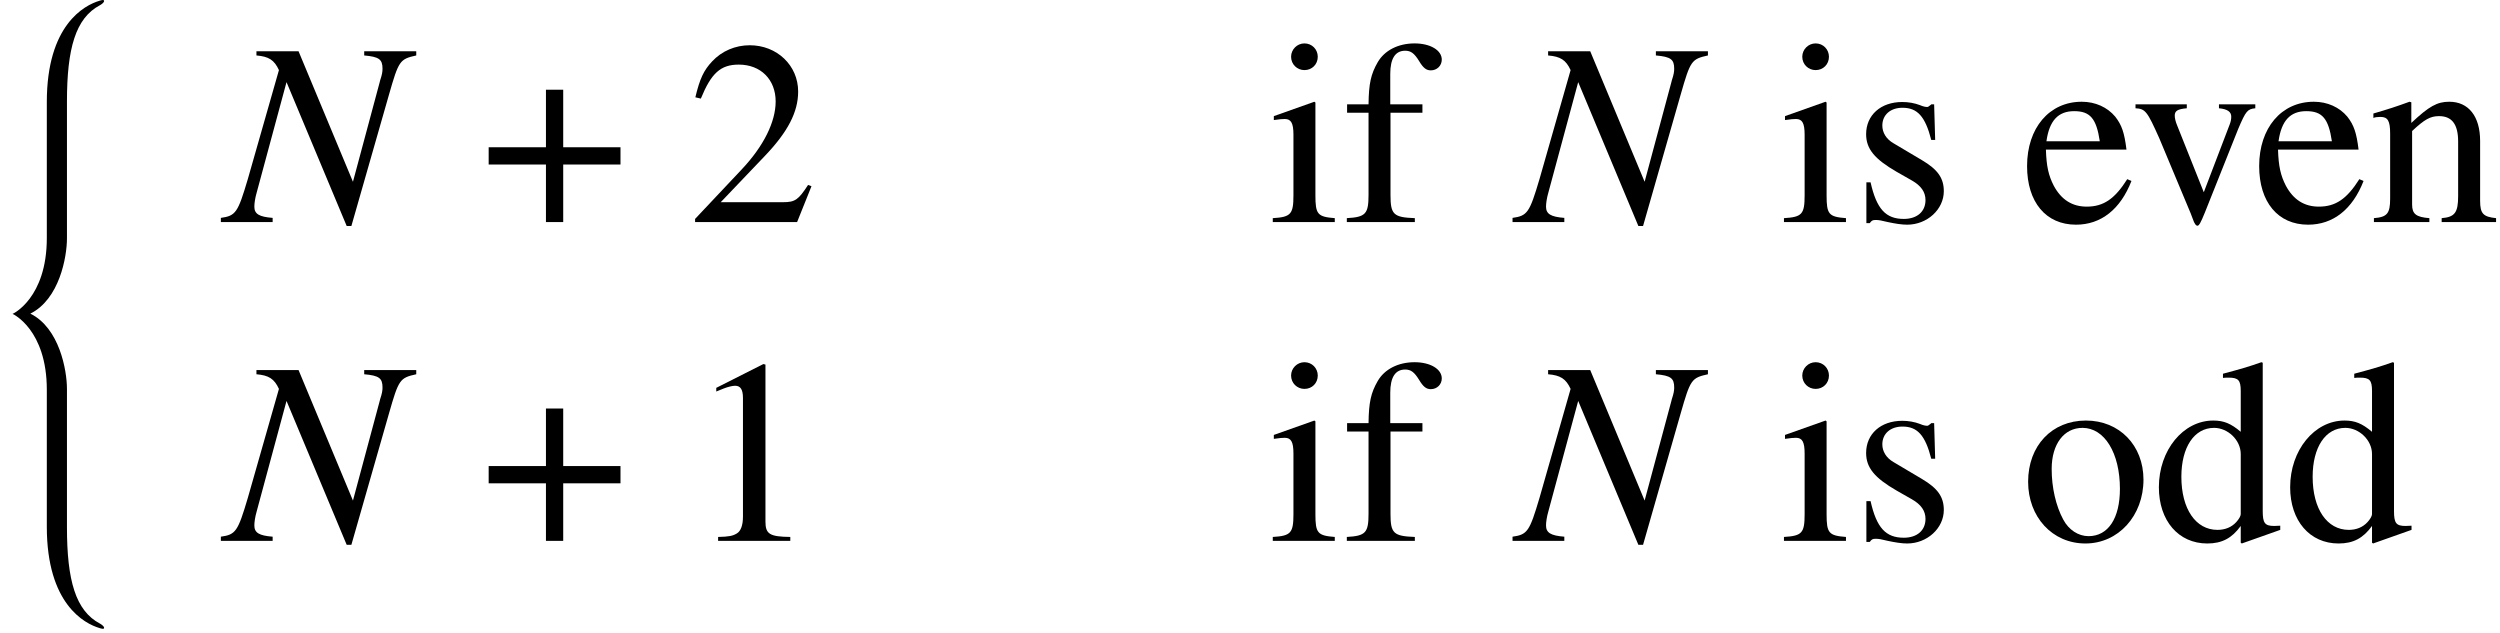
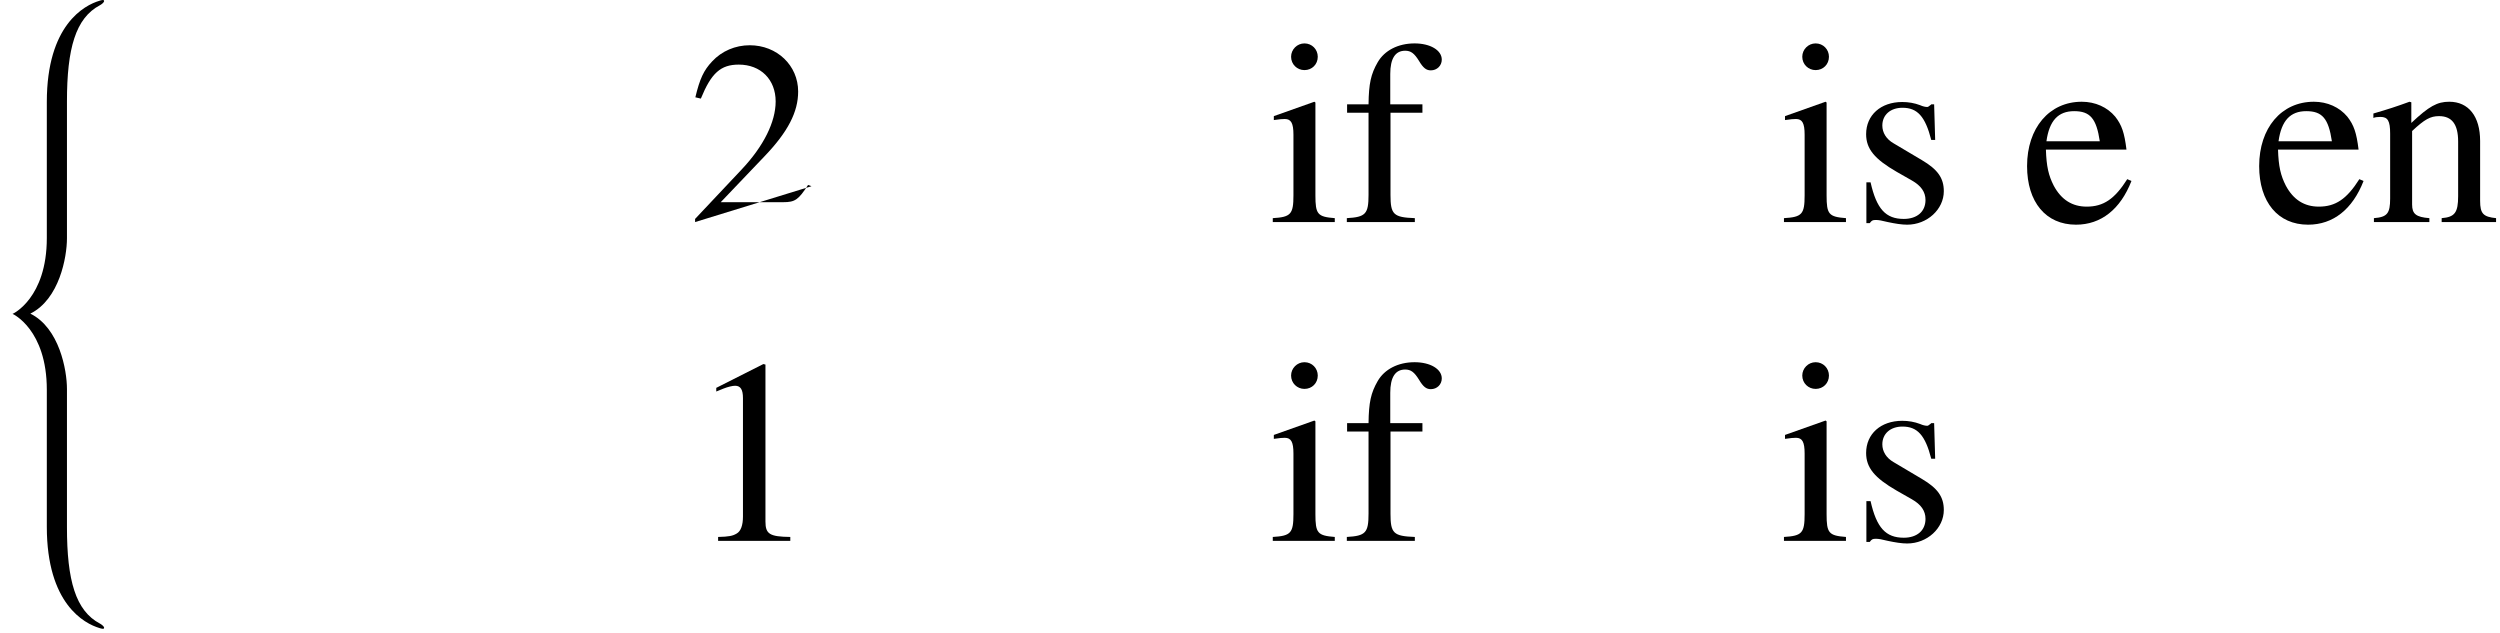
<svg xmlns="http://www.w3.org/2000/svg" xmlns:xlink="http://www.w3.org/1999/xlink" version="1.1" width="132.81pt" height="33.627pt" viewBox="125.114 -33.814 132.81 33.627">
  <defs>
    <path id="g11-49" d="M5.475 0V-.208C4.377-.222 4.155-.361 4.155-1.028V-9.366L4.044-9.393L1.542-8.129V-7.934C1.709-8.004 1.862-8.059 1.918-8.087C2.168-8.185 2.404-8.24 2.543-8.24C2.835-8.24 2.96-8.032 2.96-7.587V-1.292C2.96-.834 2.849-.514 2.626-.389C2.418-.264 2.223-.222 1.64-.208V0H5.475Z" />
-     <path id="g11-50" d="M6.6-1.904L6.42-1.973C5.906-1.181 5.725-1.056 5.1-1.056H1.779L4.113-3.502C5.35-4.794 5.892-5.85 5.892-6.934C5.892-8.323 4.766-9.393 3.321-9.393C2.557-9.393 1.834-9.088 1.32-8.532C.875-8.059 .667-7.615 .431-6.628L.723-6.559C1.278-7.92 1.779-8.365 2.737-8.365C3.905-8.365 4.697-7.573 4.697-6.406C4.697-5.322 4.058-4.03 2.89-2.793L.417-.167V0H5.836L6.6-1.904Z" />
-     <path id="g11-100" d="M6.823-.584V-.806C6.573-.792 6.545-.792 6.503-.792C6.003-.792 5.892-.945 5.892-1.584V-9.463L5.822-9.491C5.155-9.254 4.669-9.116 3.78-8.879V-8.657C3.891-8.671 3.974-8.671 4.085-8.671C4.599-8.671 4.724-8.532 4.724-7.962V-5.794C4.196-6.239 3.821-6.392 3.265-6.392C1.667-6.392 .375-4.822 .375-2.849C.375-1.07 1.417 .139 2.946 .139C3.724 .139 4.252-.139 4.724-.792V.097L4.78 .139L6.823-.584ZM4.724-1.417C4.724-1.32 4.627-1.153 4.488-1C4.238-.723 3.891-.584 3.488-.584C2.334-.584 1.57-1.695 1.57-3.404C1.57-4.975 2.251-6.003 3.307-6.003C4.044-6.003 4.724-5.35 4.724-4.613V-1.417Z" />
+     <path id="g11-50" d="M6.6-1.904L6.42-1.973C5.906-1.181 5.725-1.056 5.1-1.056H1.779L4.113-3.502C5.35-4.794 5.892-5.85 5.892-6.934C5.892-8.323 4.766-9.393 3.321-9.393C2.557-9.393 1.834-9.088 1.32-8.532C.875-8.059 .667-7.615 .431-6.628L.723-6.559C1.278-7.92 1.779-8.365 2.737-8.365C3.905-8.365 4.697-7.573 4.697-6.406C4.697-5.322 4.058-4.03 2.89-2.793L.417-.167V0L6.6-1.904Z" />
    <path id="g11-101" d="M5.892-2.182L5.669-2.279C5.002-1.223 4.405-.82 3.516-.82C2.751-.82 2.168-1.181 1.765-1.931C1.487-2.473 1.376-2.96 1.348-3.849H5.628C5.517-4.752 5.378-5.155 5.03-5.6C4.613-6.1 3.974-6.392 3.252-6.392C1.529-6.392 .347-5.002 .347-2.974C.347-1.056 1.348 .139 2.946 .139C4.28 .139 5.308-.681 5.892-2.182ZM4.21-4.294H1.376C1.529-5.391 2.001-5.892 2.849-5.892S4.03-5.503 4.21-4.294Z" />
    <path id="g11-102" d="M5.322-8.629C5.322-9.129 4.711-9.491 3.877-9.491C3.001-9.491 2.279-9.116 1.918-8.49S1.445-7.365 1.431-6.253H.292V-5.808H1.431V-1.445C1.431-.431 1.278-.264 .278-.208V0H3.891V-.208C2.751-.25 2.598-.403 2.598-1.445V-5.808H4.294V-6.253H2.585V-7.865C2.585-8.685 2.849-9.102 3.377-9.102C3.682-9.102 3.863-8.963 4.113-8.56C4.335-8.185 4.502-8.059 4.738-8.059C5.072-8.059 5.322-8.31 5.322-8.629Z" />
    <path id="g11-105" d="M3.516 0V-.208C2.598-.278 2.487-.417 2.487-1.417V-6.35L2.432-6.392L.278-5.628V-5.419L.389-5.433C.556-5.461 .736-5.475 .862-5.475C1.195-5.475 1.32-5.253 1.32-4.641V-1.417C1.32-.417 1.181-.264 .222-.208V0H3.516ZM2.612-8.782C2.612-9.171 2.307-9.491 1.904-9.491C1.515-9.491 1.195-9.171 1.195-8.782C1.195-8.379 1.515-8.073 1.904-8.073C2.307-8.073 2.612-8.379 2.612-8.782Z" />
    <path id="g11-110" d="M6.739 0V-.208C6.058-.278 5.892-.445 5.892-1.126V-4.308C5.892-5.614 5.28-6.392 4.252-6.392C3.613-6.392 3.182-6.156 2.237-5.266V-6.364L2.14-6.392C1.459-6.142 .987-5.989 .222-5.767V-5.53C.306-5.572 .445-5.586 .598-5.586C.987-5.586 1.112-5.378 1.112-4.697V-1.251C1.112-.459 .959-.264 .25-.208V0H3.196V-.208C2.487-.264 2.279-.431 2.279-.931V-4.836C2.946-5.461 3.252-5.628 3.71-5.628C4.391-5.628 4.724-5.197 4.724-4.28V-1.376C4.724-.5 4.544-.264 3.849-.208V0H6.739Z" />
-     <path id="g11-111" d="M6.531-3.252C6.531-5.072 5.253-6.392 3.474-6.392C1.667-6.392 .403-5.058 .403-3.14C.403-1.264 1.695 .139 3.446 .139S6.531-1.334 6.531-3.252ZM5.28-2.765C5.28-1.195 4.655-.25 3.613-.25C3.071-.25 2.557-.584 2.265-1.139C1.876-1.862 1.654-2.835 1.654-3.821C1.654-5.141 2.307-6.003 3.293-6.003C4.46-6.003 5.28-4.669 5.28-2.765Z" />
    <path id="g11-115" d="M4.836-1.64C4.836-2.334 4.516-2.793 3.668-3.293L2.168-4.183C1.779-4.405 1.57-4.752 1.57-5.127C1.57-5.697 2.001-6.072 2.64-6.072C3.432-6.072 3.849-5.614 4.169-4.363H4.377L4.322-6.253H4.169L4.141-6.225C4.016-6.128 4.002-6.114 3.946-6.114C3.863-6.114 3.724-6.142 3.571-6.211C3.279-6.322 2.96-6.378 2.626-6.378C1.487-6.378 .709-5.683 .709-4.669C.709-3.891 1.153-3.349 2.334-2.668L3.14-2.209C3.627-1.931 3.863-1.598 3.863-1.167C3.863-.556 3.418-.167 2.71-.167C1.751-.167 1.264-.695 .945-2.112H.723V.056H.903C1-.083 1.056-.111 1.223-.111C1.376-.111 1.529-.083 1.862 0C2.251 .083 2.598 .139 2.89 .139C3.946 .139 4.836-.667 4.836-1.64Z" />
-     <path id="g11-118" d="M6.628-6.045V-6.253H4.697V-6.045C5.141-6.003 5.35-5.864 5.35-5.6C5.35-5.461 5.322-5.322 5.266-5.183L3.891-1.584L2.473-5.141C2.39-5.336 2.348-5.53 2.348-5.656C2.348-5.906 2.501-6.003 2.988-6.045V-6.253H.264V-6.045C.792-6.017 .889-5.878 1.529-4.447L3.196-.459C3.224-.375 3.265-.278 3.307-.167C3.391 .083 3.474 .195 3.557 .195S3.738 .014 3.946-.5L5.725-4.961C6.128-5.906 6.211-6.003 6.628-6.045Z" />
-     <path id="g4-184" d="M3.46-3.974H.417V-3.057H3.46V0H4.377V-3.057H7.42V-3.974H4.377V-7.031H3.46V-3.974Z" />
-     <path id="g7-35" d="M10.102-8.851V-9.074H7.337V-8.851C8.129-8.782 8.31-8.643 8.31-8.143C8.31-7.976 8.282-7.823 8.185-7.531L8.157-7.42L6.739-2.14L3.849-9.074H1.612V-8.851C2.265-8.796 2.557-8.615 2.807-8.073L1.153-2.279C.625-.5 .514-.333-.278-.222V0H2.473V-.222C1.751-.278 1.501-.431 1.501-.82C1.501-1 1.542-1.278 1.626-1.57L3.21-7.434L6.406 .208H6.656L8.657-6.781C9.171-8.574 9.227-8.657 10.102-8.851Z" />
    <path id="g1-26" d="M5.53 32.571C5.53 32.488 5.364 32.377 5.308 32.349C4.016 31.668 3.557 30.056 3.557 27.235V19.885C3.557 18.884 3.154 16.647 1.612 15.883C3.154 15.118 3.557 12.881 3.557 11.881V4.613C3.557 1.793 4.016 .181 5.308-.5C5.364-.528 5.53-.639 5.53-.723C5.53-.764 5.503-.778 5.461-.778C5.405-.778 5.322-.75 5.28-.736C4.488-.5 2.487 .542 2.487 4.641V11.867C2.487 15.063 .681 15.897 .667 15.897C.681 15.897 2.487 16.73 2.487 19.926V27.208C2.487 31.307 4.488 32.349 5.28 32.585C5.322 32.599 5.405 32.627 5.461 32.627C5.503 32.627 5.53 32.613 5.53 32.571Z" />
  </defs>
  <g id="page1">
    <use x="125.114" y="-33.036" xlink:href="#g1-26" />
    <use x="137.125" y="-22.017" xlink:href="#g7-35" />
    <use x="150.657" y="-22.017" xlink:href="#g4-184" />
    <use x="161.623" y="-22.017" xlink:href="#g11-50" />
    <use x="192.507" y="-22.017" xlink:href="#g11-105" />
    <use x="196.385" y="-22.017" xlink:href="#g11-102" />
    <use x="205.744" y="-22.017" xlink:href="#g7-35" />
    <use x="219.663" y="-22.017" xlink:href="#g11-105" />
    <use x="223.541" y="-22.017" xlink:href="#g11-115" />
    <use x="232.453" y="-22.017" xlink:href="#g11-101" />
    <use x="238.297" y="-22.017" xlink:href="#g11-118" />
    <use x="244.783" y="-22.017" xlink:href="#g11-101" />
    <use x="250.976" y="-22.017" xlink:href="#g11-110" />
    <use x="137.125" y="-5.081" xlink:href="#g7-35" />
    <use x="150.657" y="-5.081" xlink:href="#g4-184" />
    <use x="161.623" y="-5.081" xlink:href="#g11-49" />
    <use x="192.507" y="-5.081" xlink:href="#g11-105" />
    <use x="196.385" y="-5.081" xlink:href="#g11-102" />
    <use x="205.744" y="-5.081" xlink:href="#g7-35" />
    <use x="219.663" y="-5.081" xlink:href="#g11-105" />
    <use x="223.541" y="-5.081" xlink:href="#g11-115" />
    <use x="232.453" y="-5.081" xlink:href="#g11-111" />
    <use x="239.427" y="-5.081" xlink:href="#g11-100" />
    <use x="246.401" y="-5.081" xlink:href="#g11-100" />
  </g>
</svg>